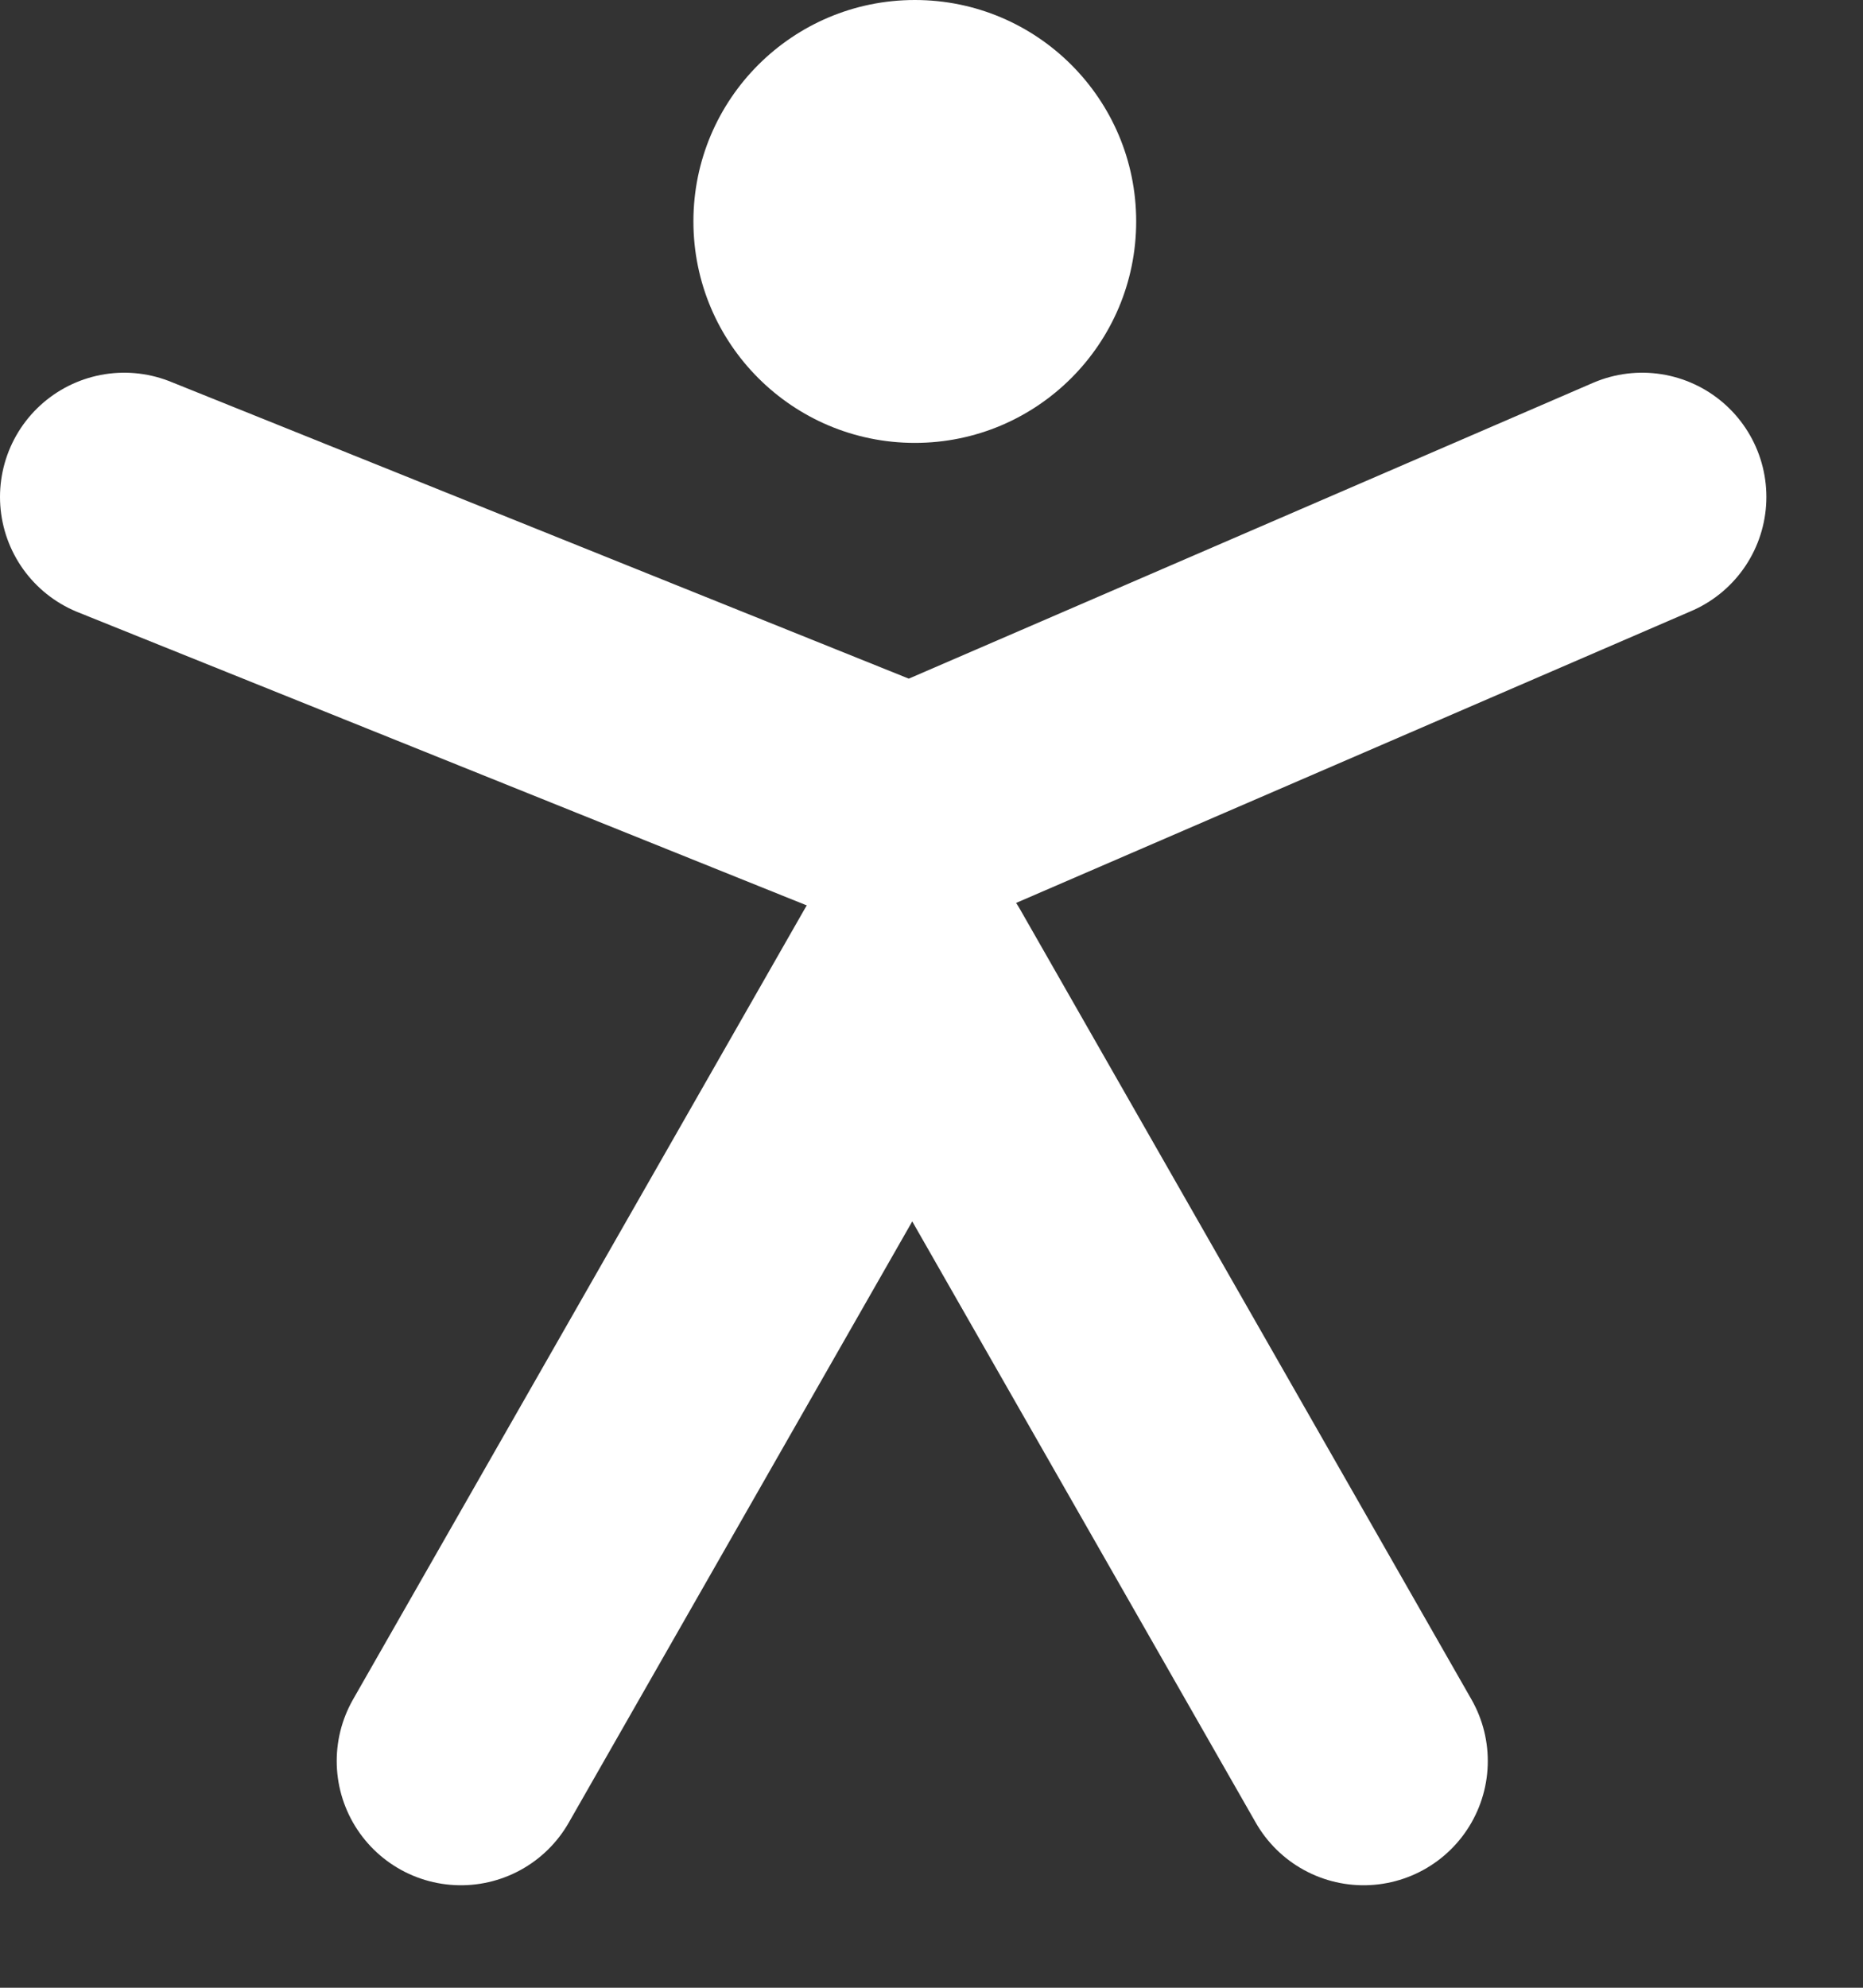
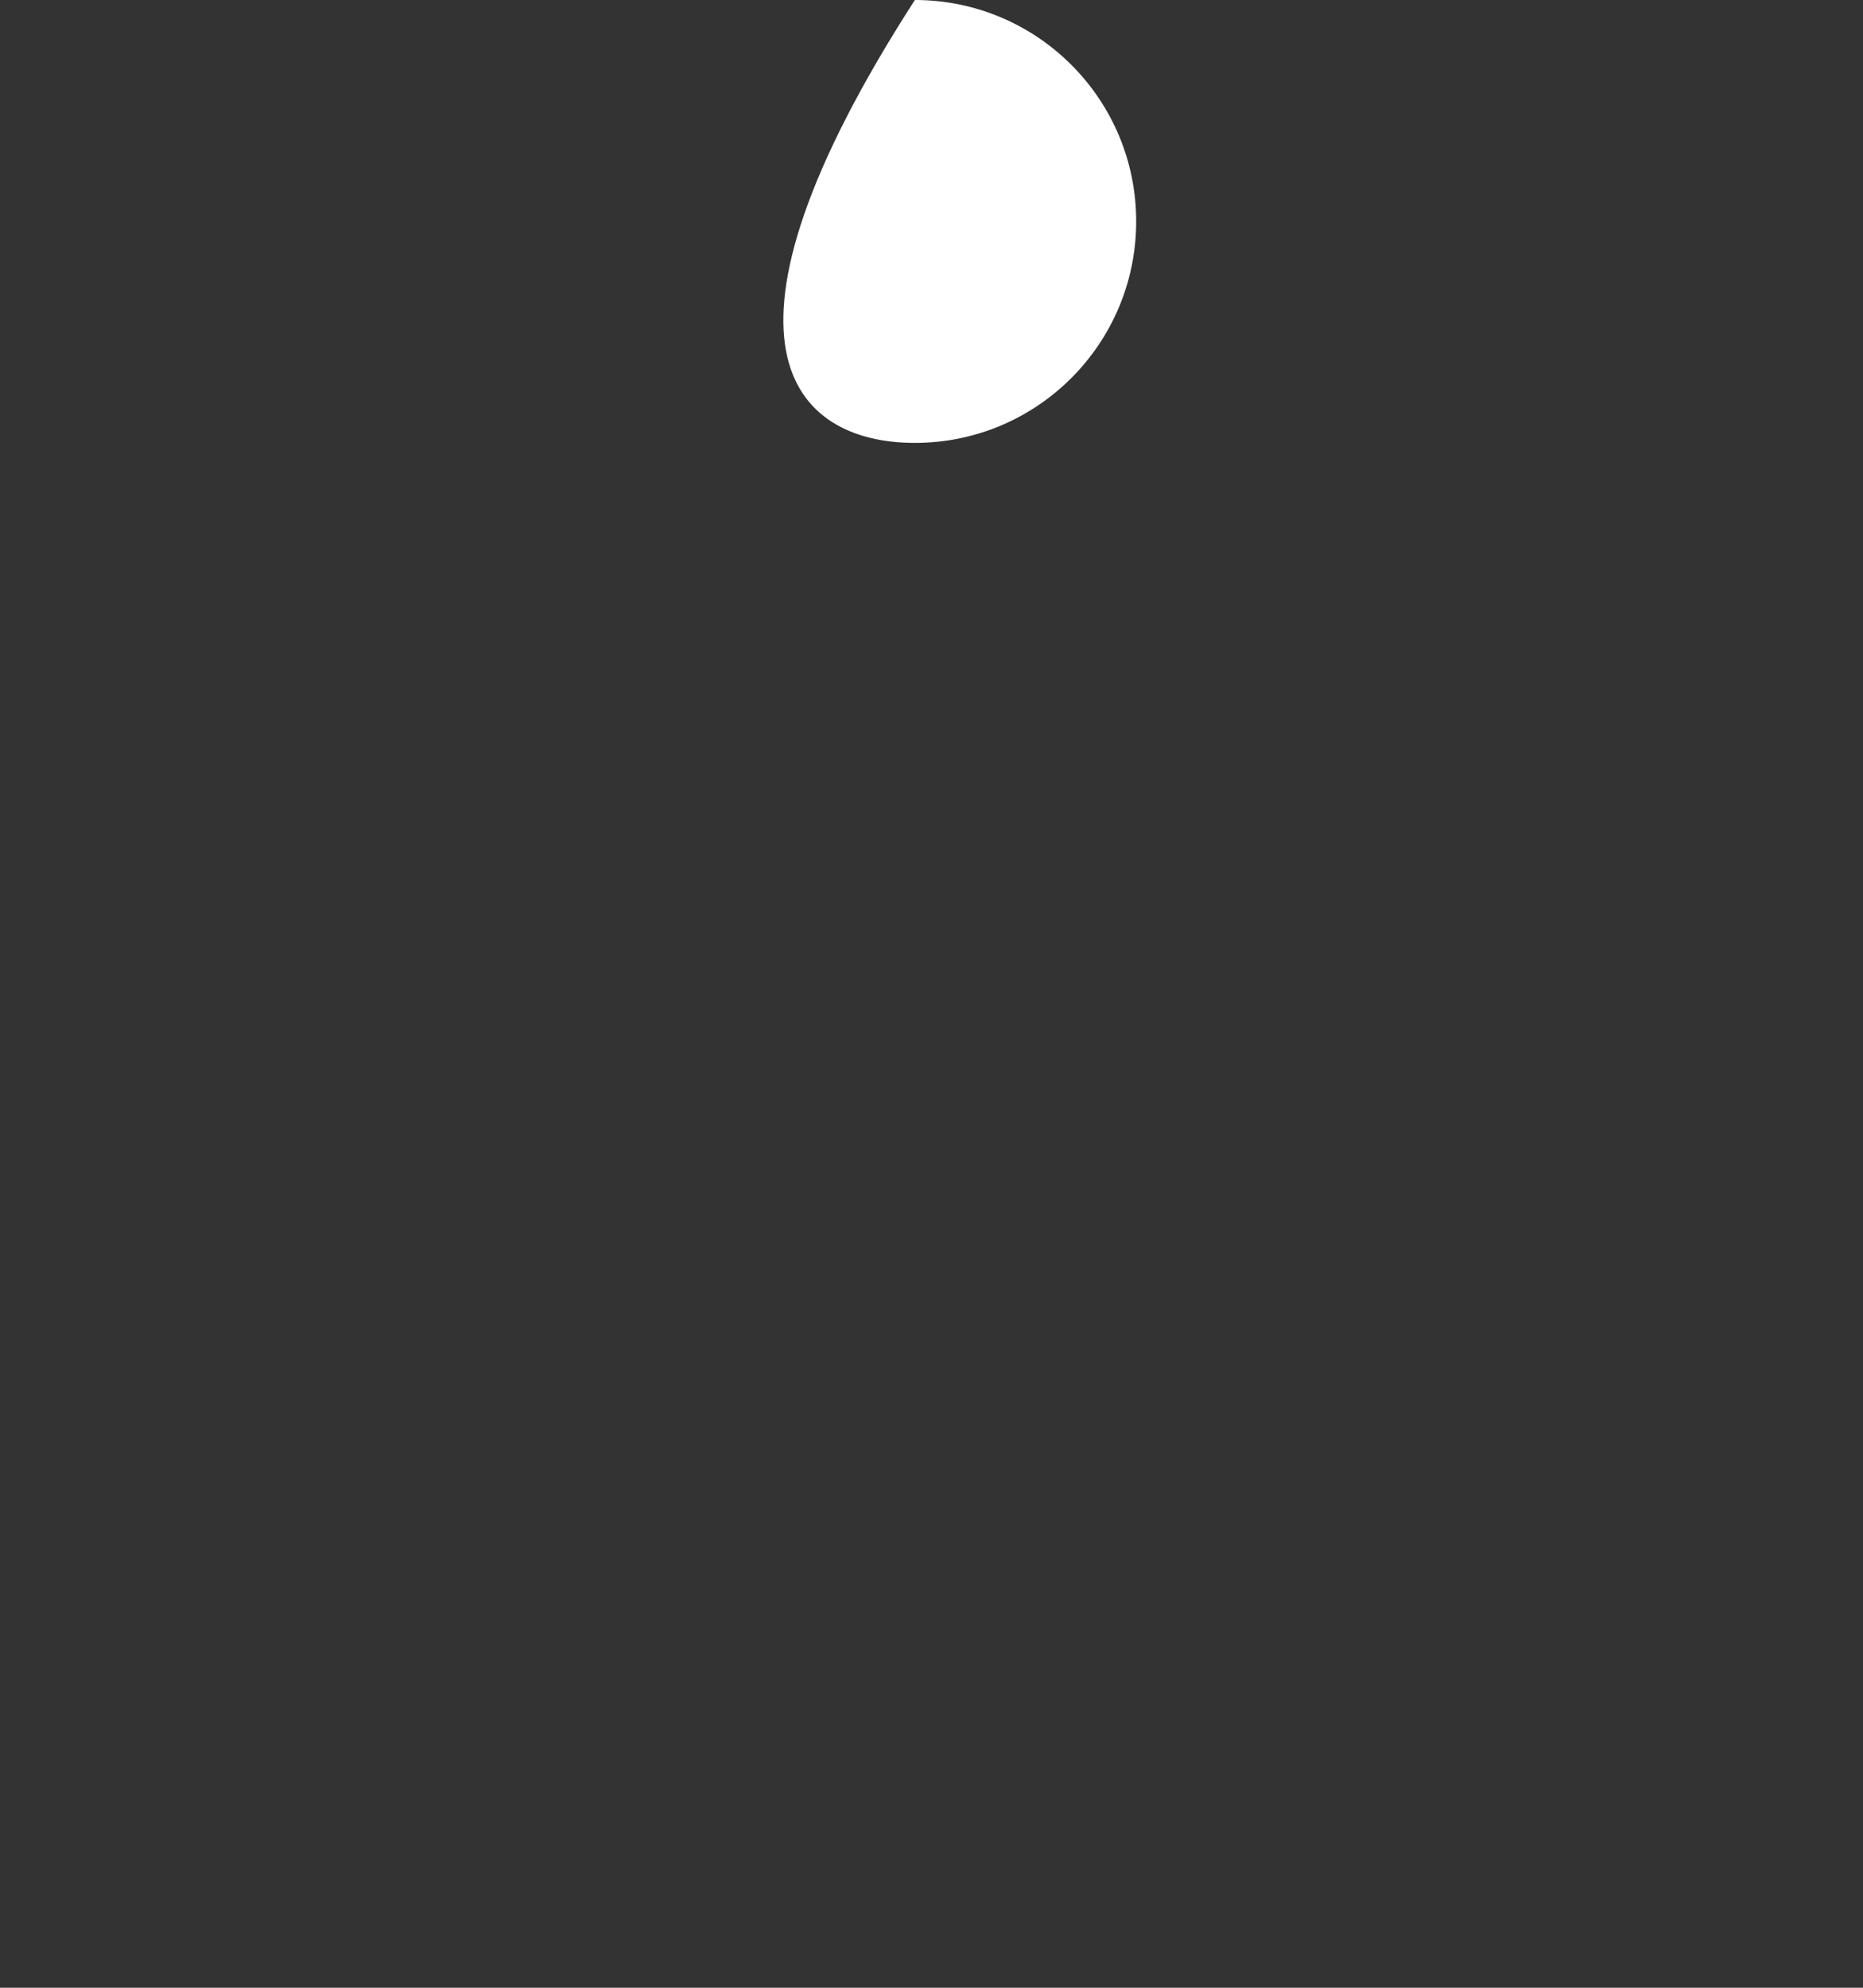
<svg xmlns="http://www.w3.org/2000/svg" width="15" height="16" viewBox="0 0 15 16" fill="none">
  <rect x="0" y="0" width="15" height="16" fill="#333333" stroke="none" />
-   <path d="M1 4L7.331 6.546L13.222 4" stroke="white" stroke-width="2" stroke-miterlimit="10" stroke-linecap="round" stroke-linejoin="round" />
-   <path d="M3.711 14.175L7.345 7.816L10.979 14.175" stroke="white" stroke-width="2" stroke-miterlimit="10" stroke-linecap="round" stroke-linejoin="round" />
-   <path d="M7.366 3.565C8.35 3.565 9.148 2.767 9.148 1.782C9.148 0.798 8.35 0 7.366 0C6.381 0 5.583 0.798 5.583 1.782C5.583 2.767 6.381 3.565 7.366 3.565Z" fill="white" />
+   <path d="M7.366 3.565C8.35 3.565 9.148 2.767 9.148 1.782C9.148 0.798 8.35 0 7.366 0C5.583 2.767 6.381 3.565 7.366 3.565Z" fill="white" />
</svg>